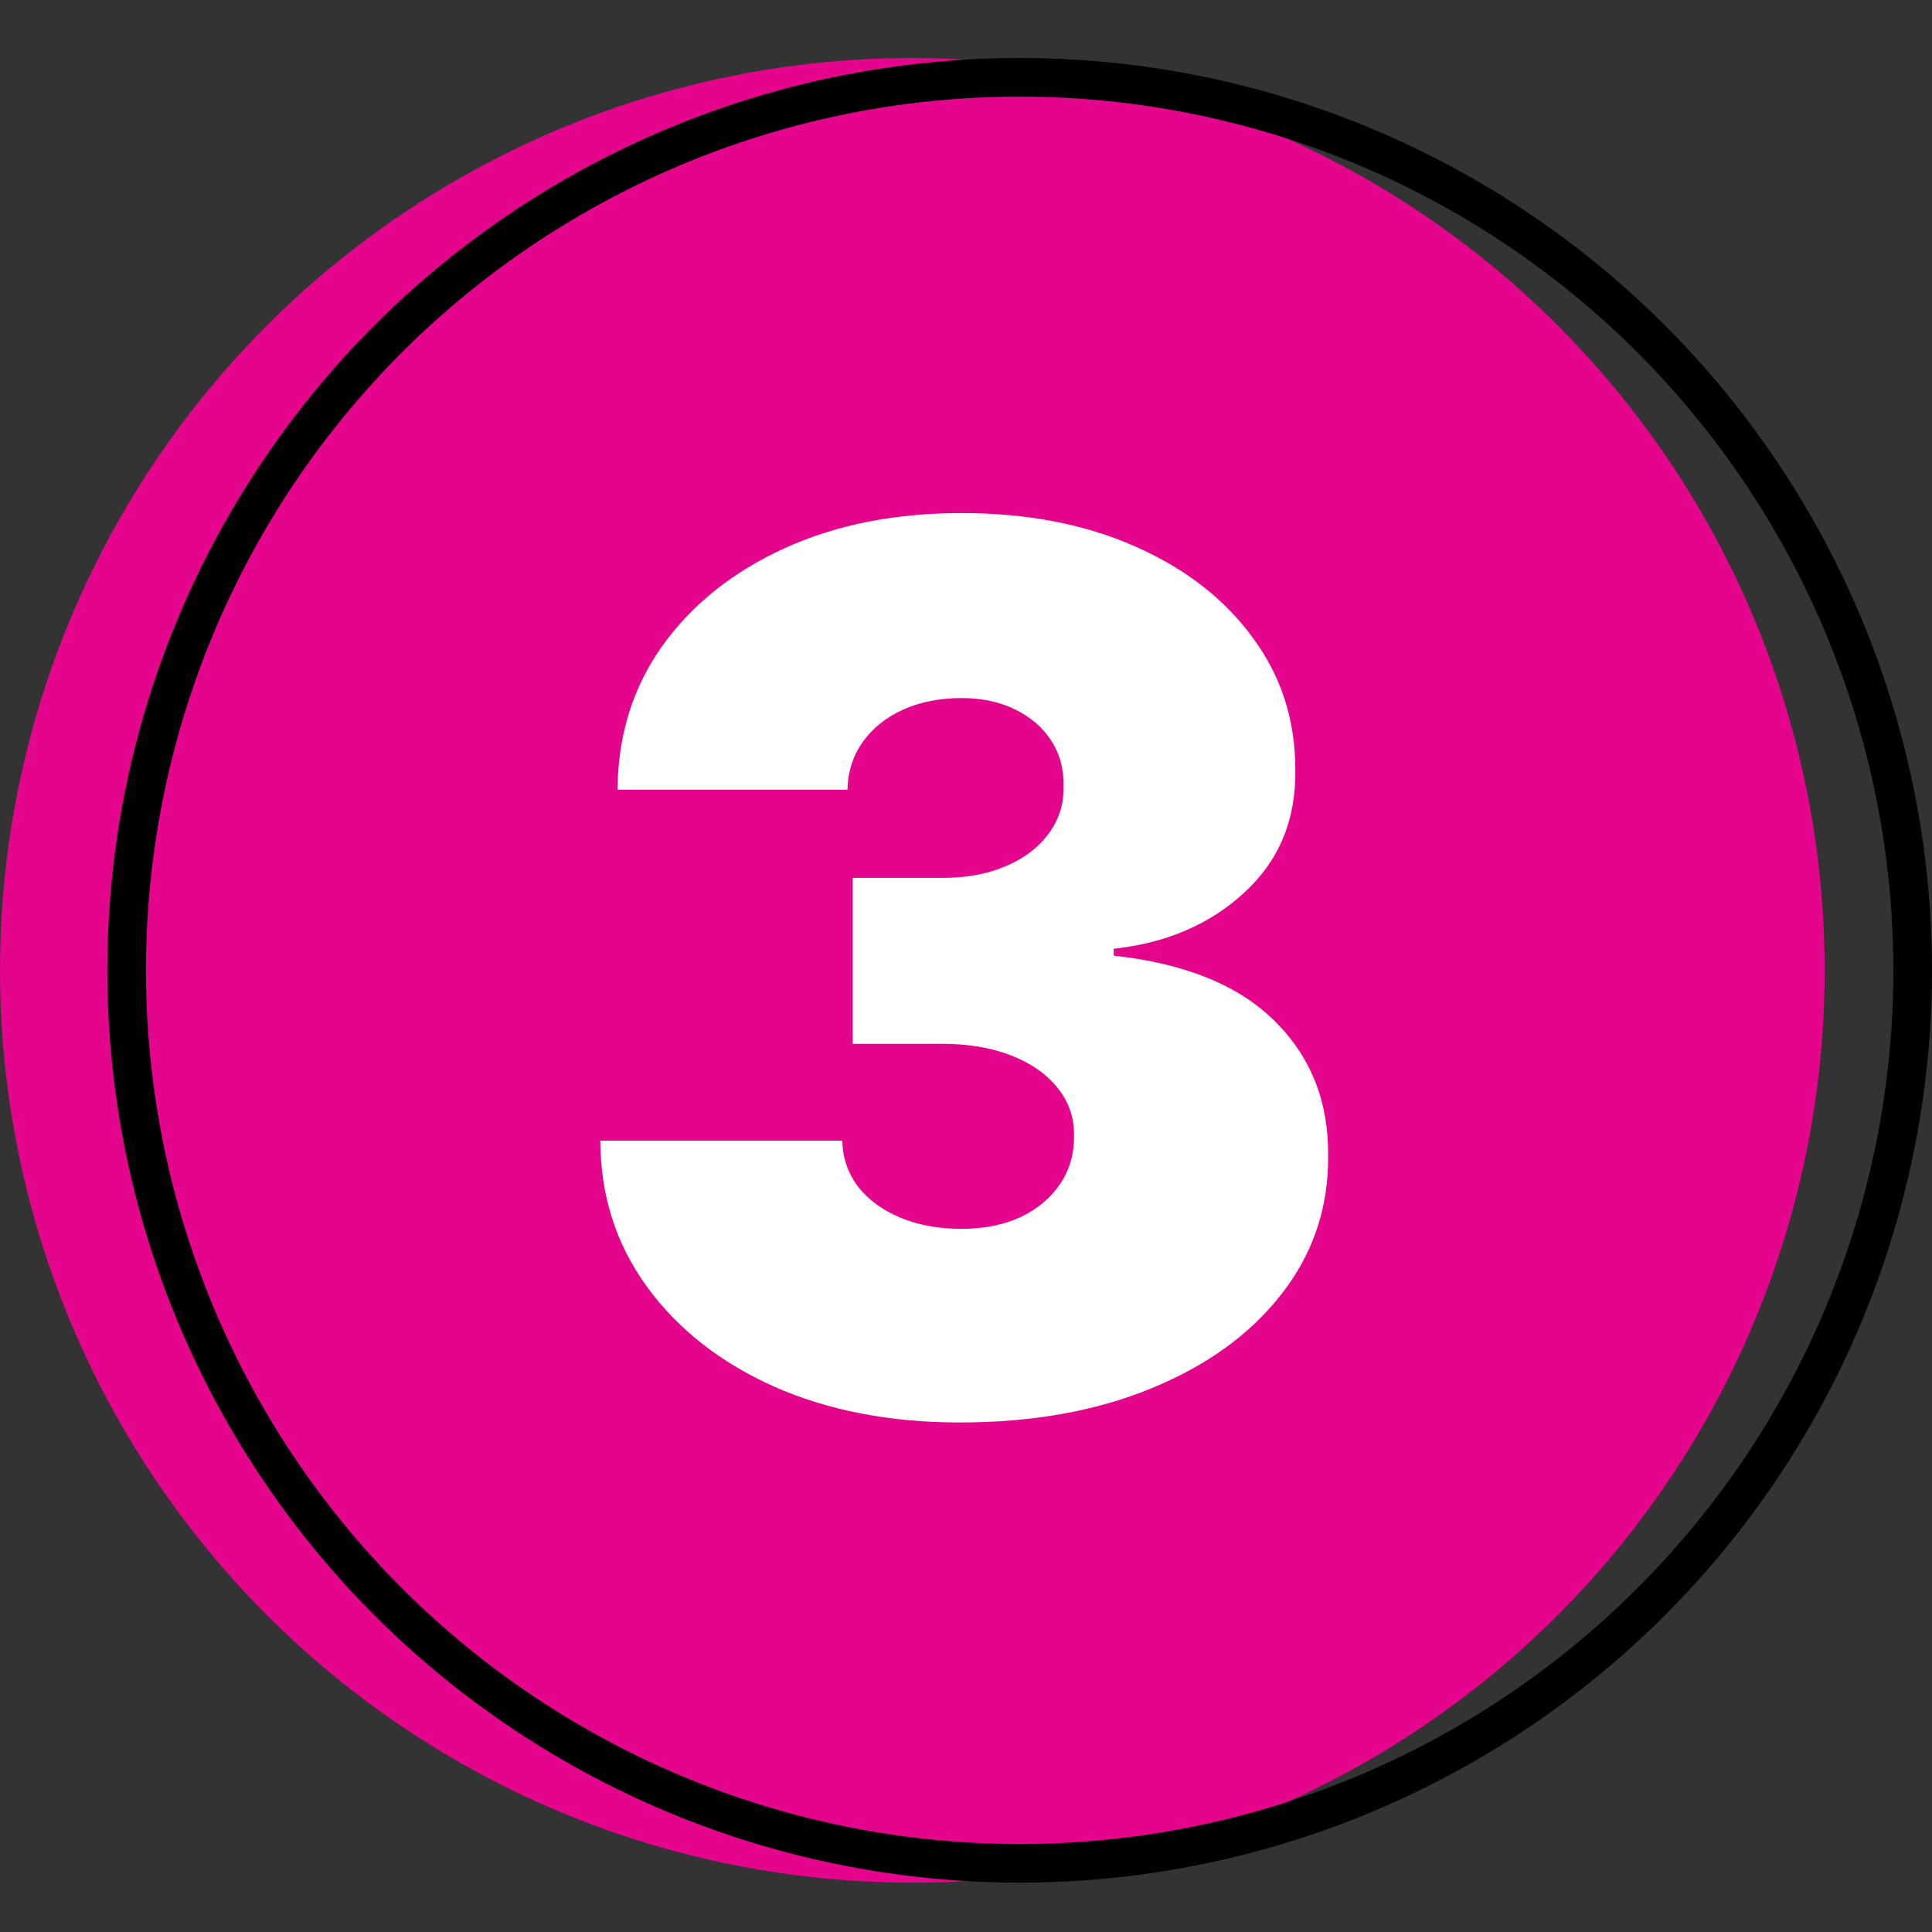
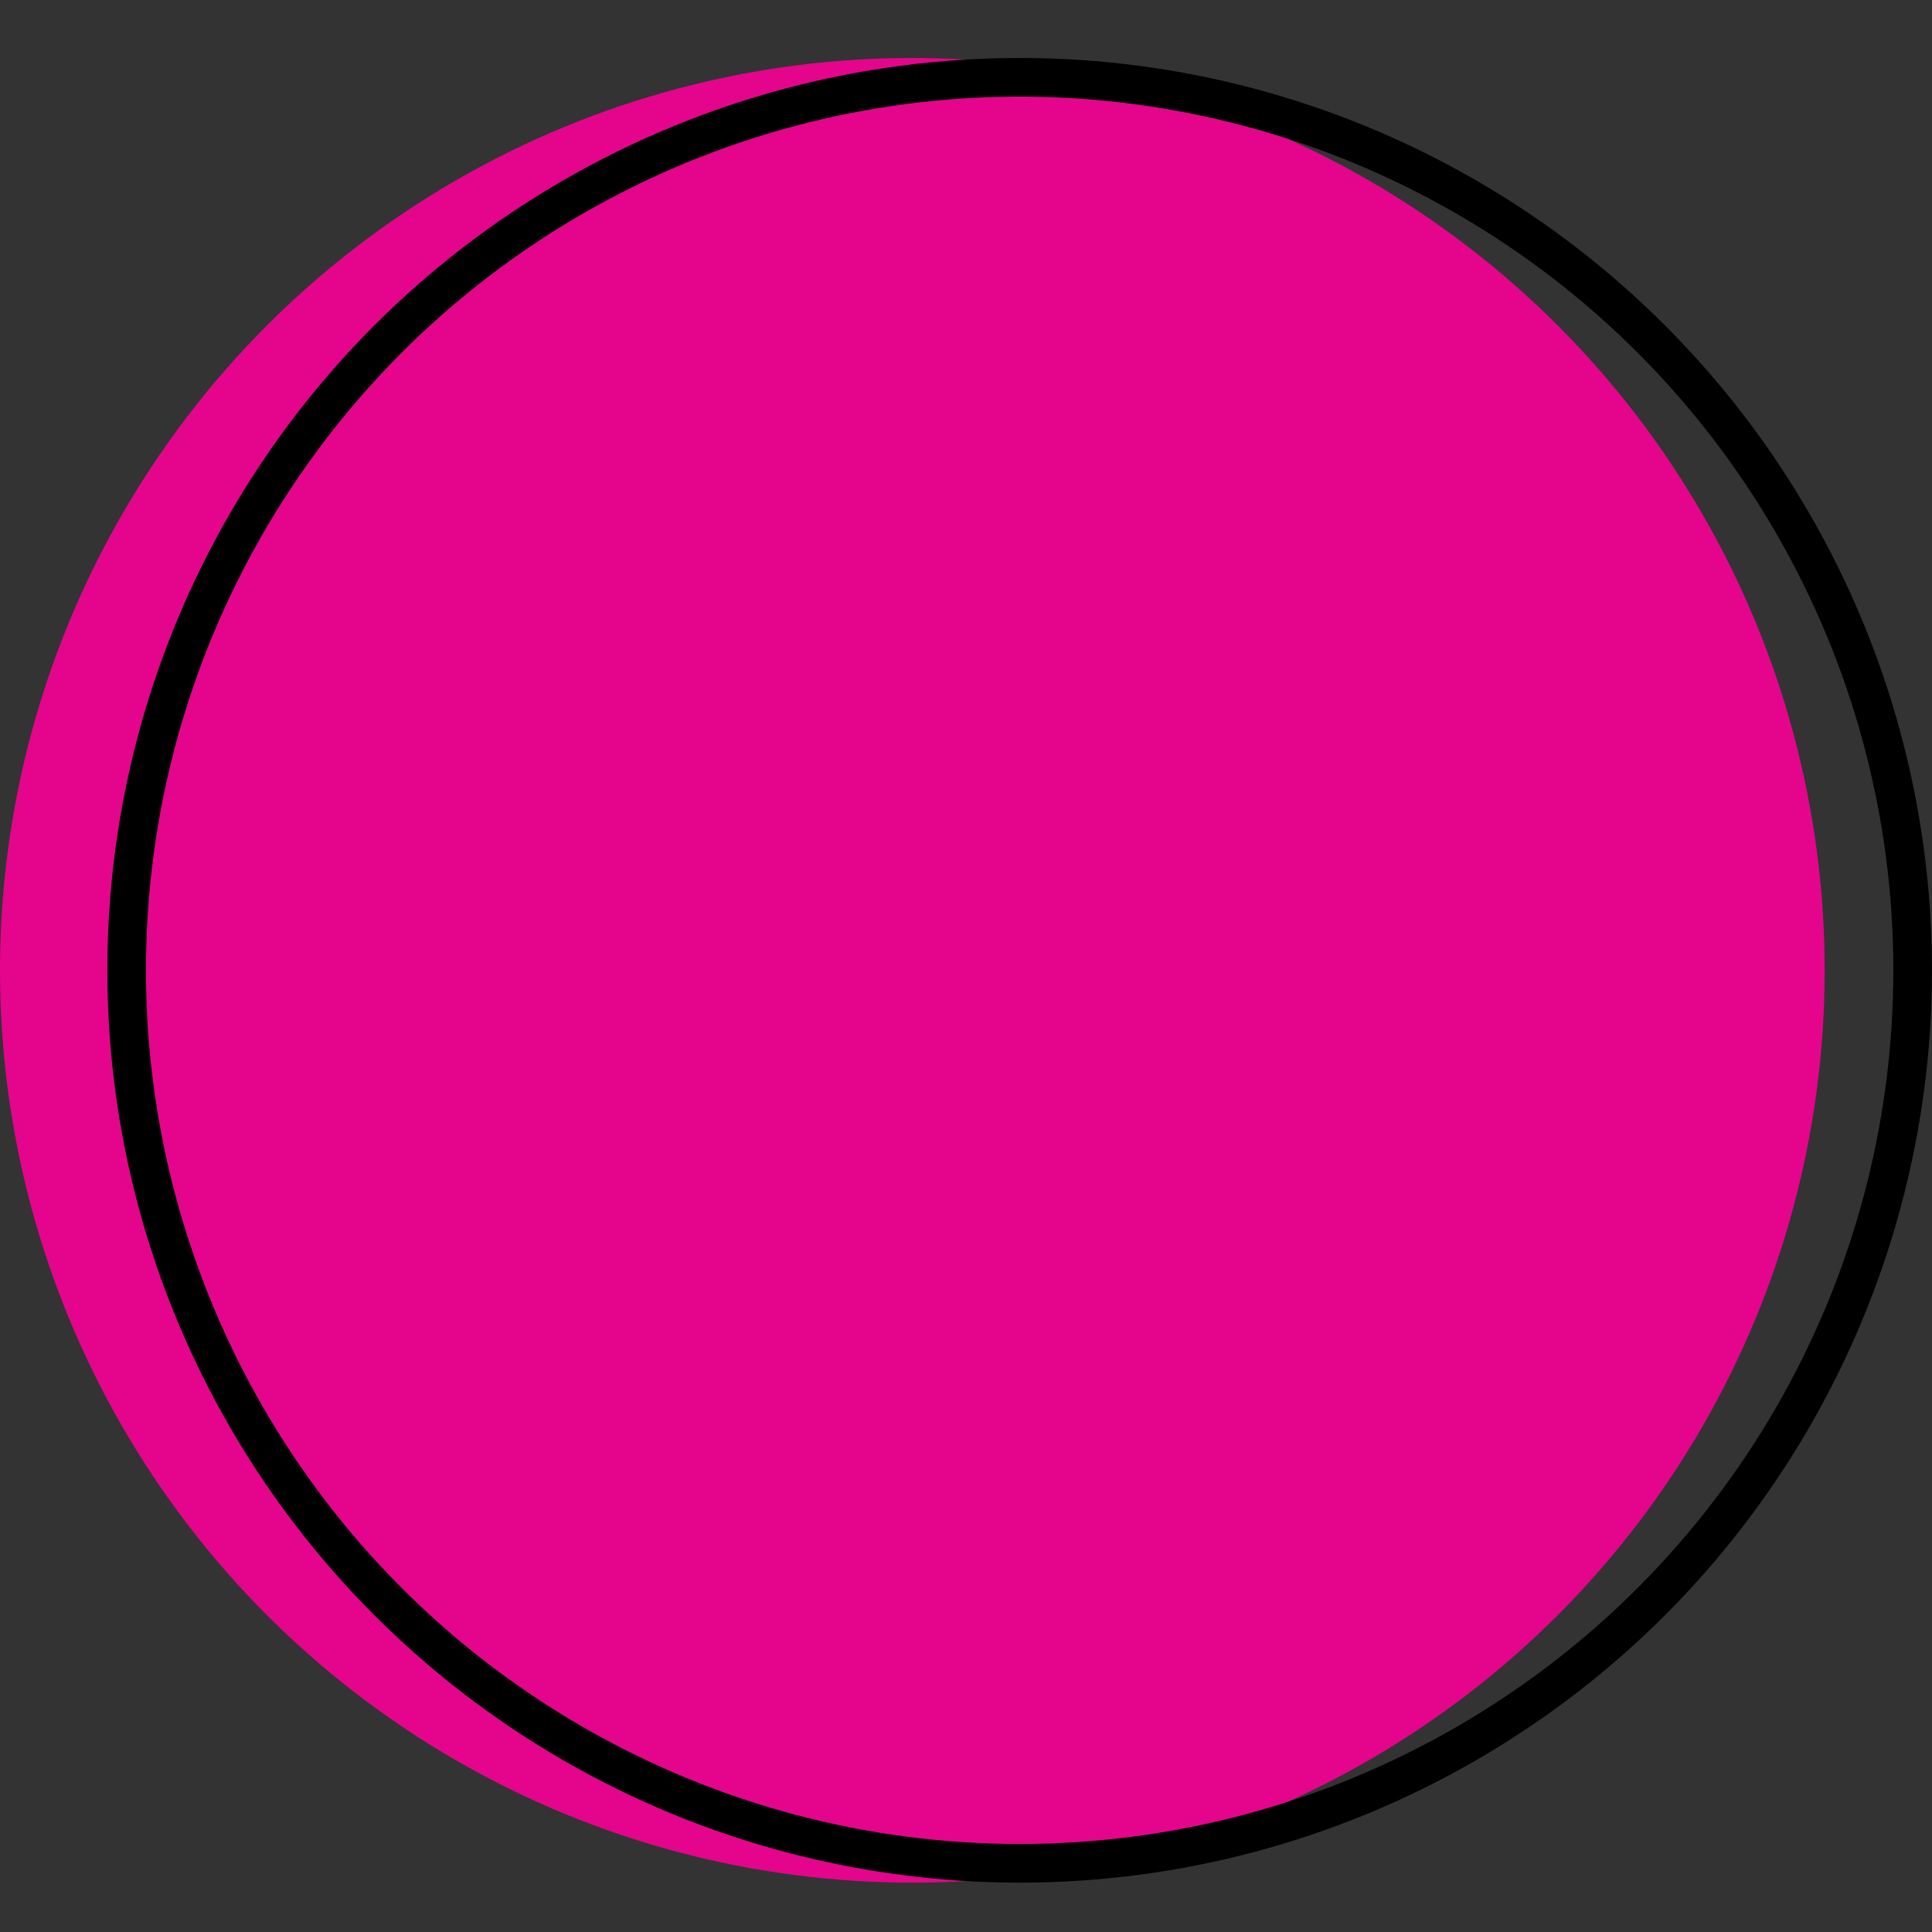
<svg xmlns="http://www.w3.org/2000/svg" width="100" height="100" viewBox="0 0 100 100" fill="none">
  <rect x="0" y="0" width="100" height="100" fill="#333333" stroke="none" />
  <circle cx="47.222" cy="50.223" r="47.222" fill="#E4058C" />
  <circle cx="52.777" cy="50.223" r="46.222" stroke="black" stroke-width="2" />
-   <path d="M49.684 73.627C46.075 73.627 42.868 73.008 40.064 71.77C37.275 70.517 35.082 68.794 33.487 66.602C31.891 64.41 31.085 61.889 31.07 59.04H43.599C43.614 59.92 43.882 60.711 44.404 61.412C44.941 62.098 45.672 62.635 46.597 63.023C47.521 63.41 48.58 63.604 49.773 63.604C50.922 63.604 51.936 63.403 52.816 63C53.696 62.583 54.382 62.008 54.874 61.278C55.367 60.547 55.605 59.711 55.59 58.772C55.605 57.847 55.322 57.027 54.74 56.311C54.173 55.595 53.375 55.036 52.346 54.633C51.317 54.23 50.131 54.029 48.789 54.029H44.136V45.438H48.789C50.027 45.438 51.116 45.237 52.055 44.834C53.01 44.431 53.748 43.872 54.27 43.156C54.807 42.44 55.068 41.62 55.053 40.695C55.068 39.8 54.852 39.01 54.404 38.324C53.957 37.638 53.331 37.101 52.525 36.713C51.735 36.325 50.818 36.131 49.773 36.131C48.64 36.131 47.626 36.333 46.731 36.735C45.851 37.138 45.157 37.697 44.65 38.413C44.143 39.129 43.882 39.949 43.867 40.874H31.965C31.98 38.07 32.748 35.594 34.27 33.447C35.806 31.299 37.909 29.613 40.578 28.39C43.248 27.167 46.313 26.556 49.773 26.556C53.159 26.556 56.15 27.13 58.745 28.279C61.355 29.427 63.391 31.008 64.852 33.021C66.329 35.02 67.06 37.309 67.045 39.89C67.075 42.455 66.195 44.558 64.405 46.199C62.63 47.839 60.378 48.809 57.648 49.107V49.465C61.347 49.868 64.129 51.001 65.993 52.865C67.858 54.715 68.775 57.042 68.745 59.846C68.76 62.53 67.955 64.909 66.329 66.982C64.718 69.055 62.473 70.681 59.595 71.859C56.731 73.038 53.428 73.627 49.684 73.627Z" fill="white" />
</svg>